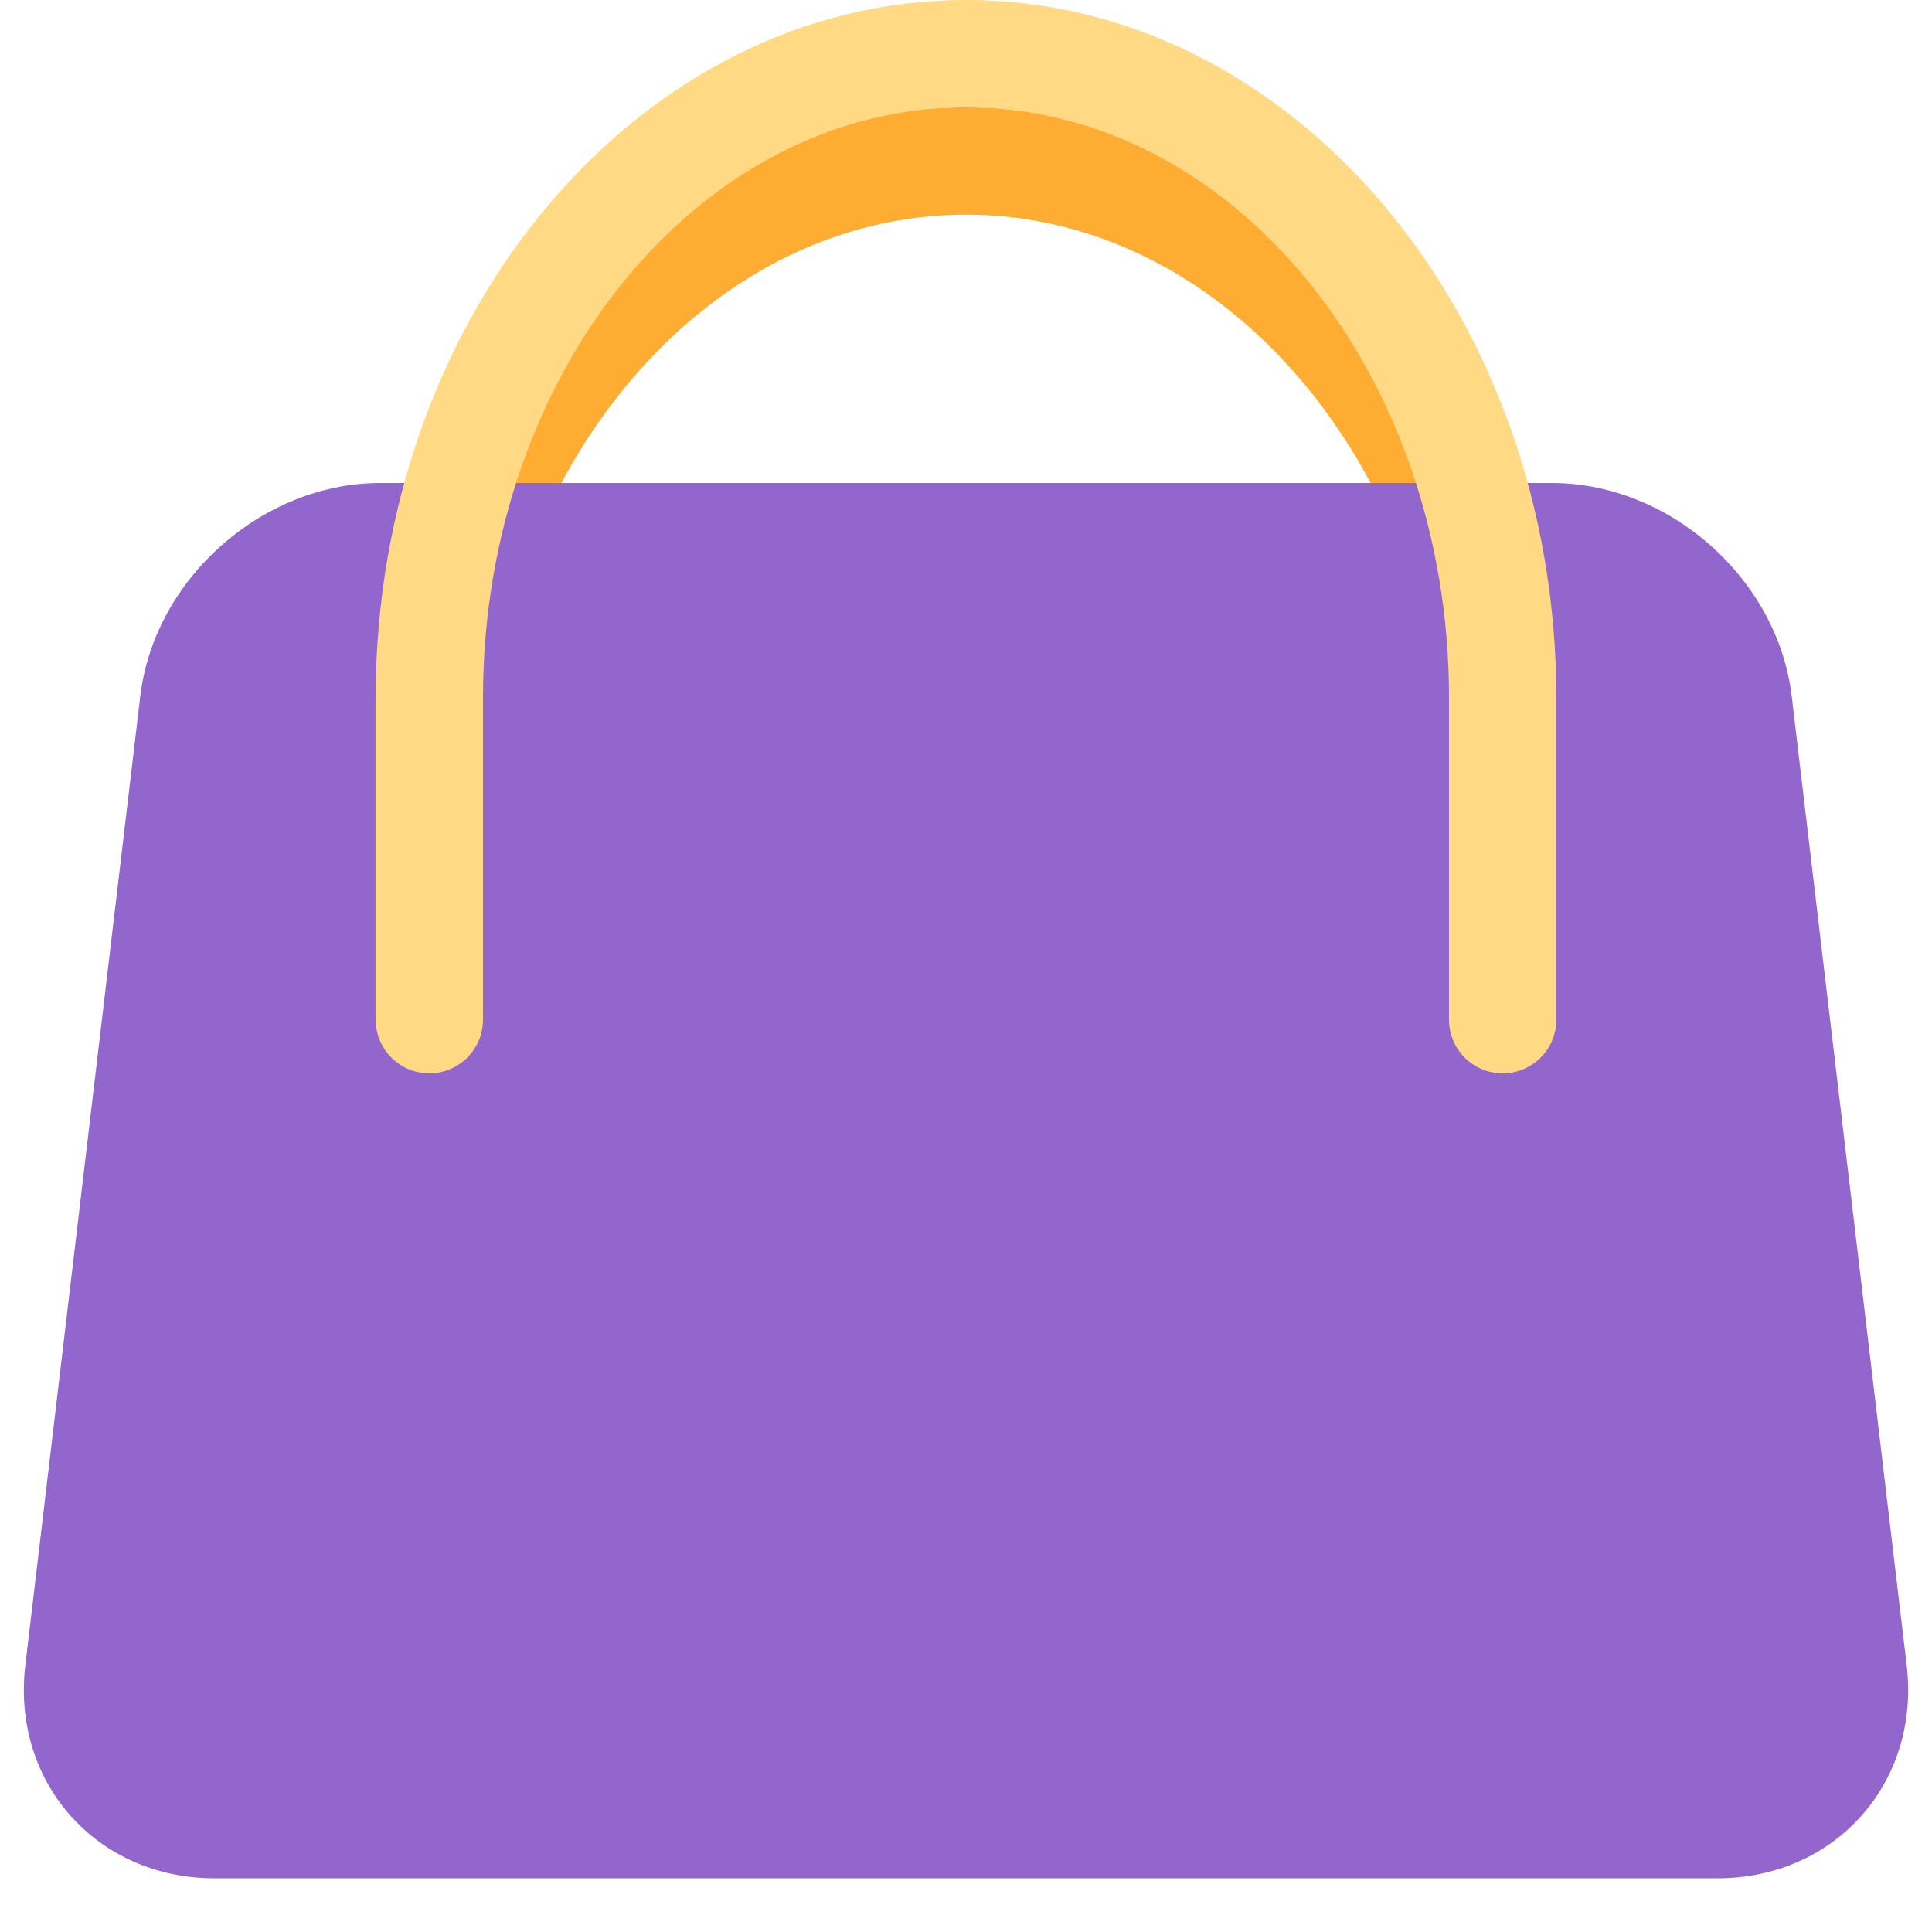
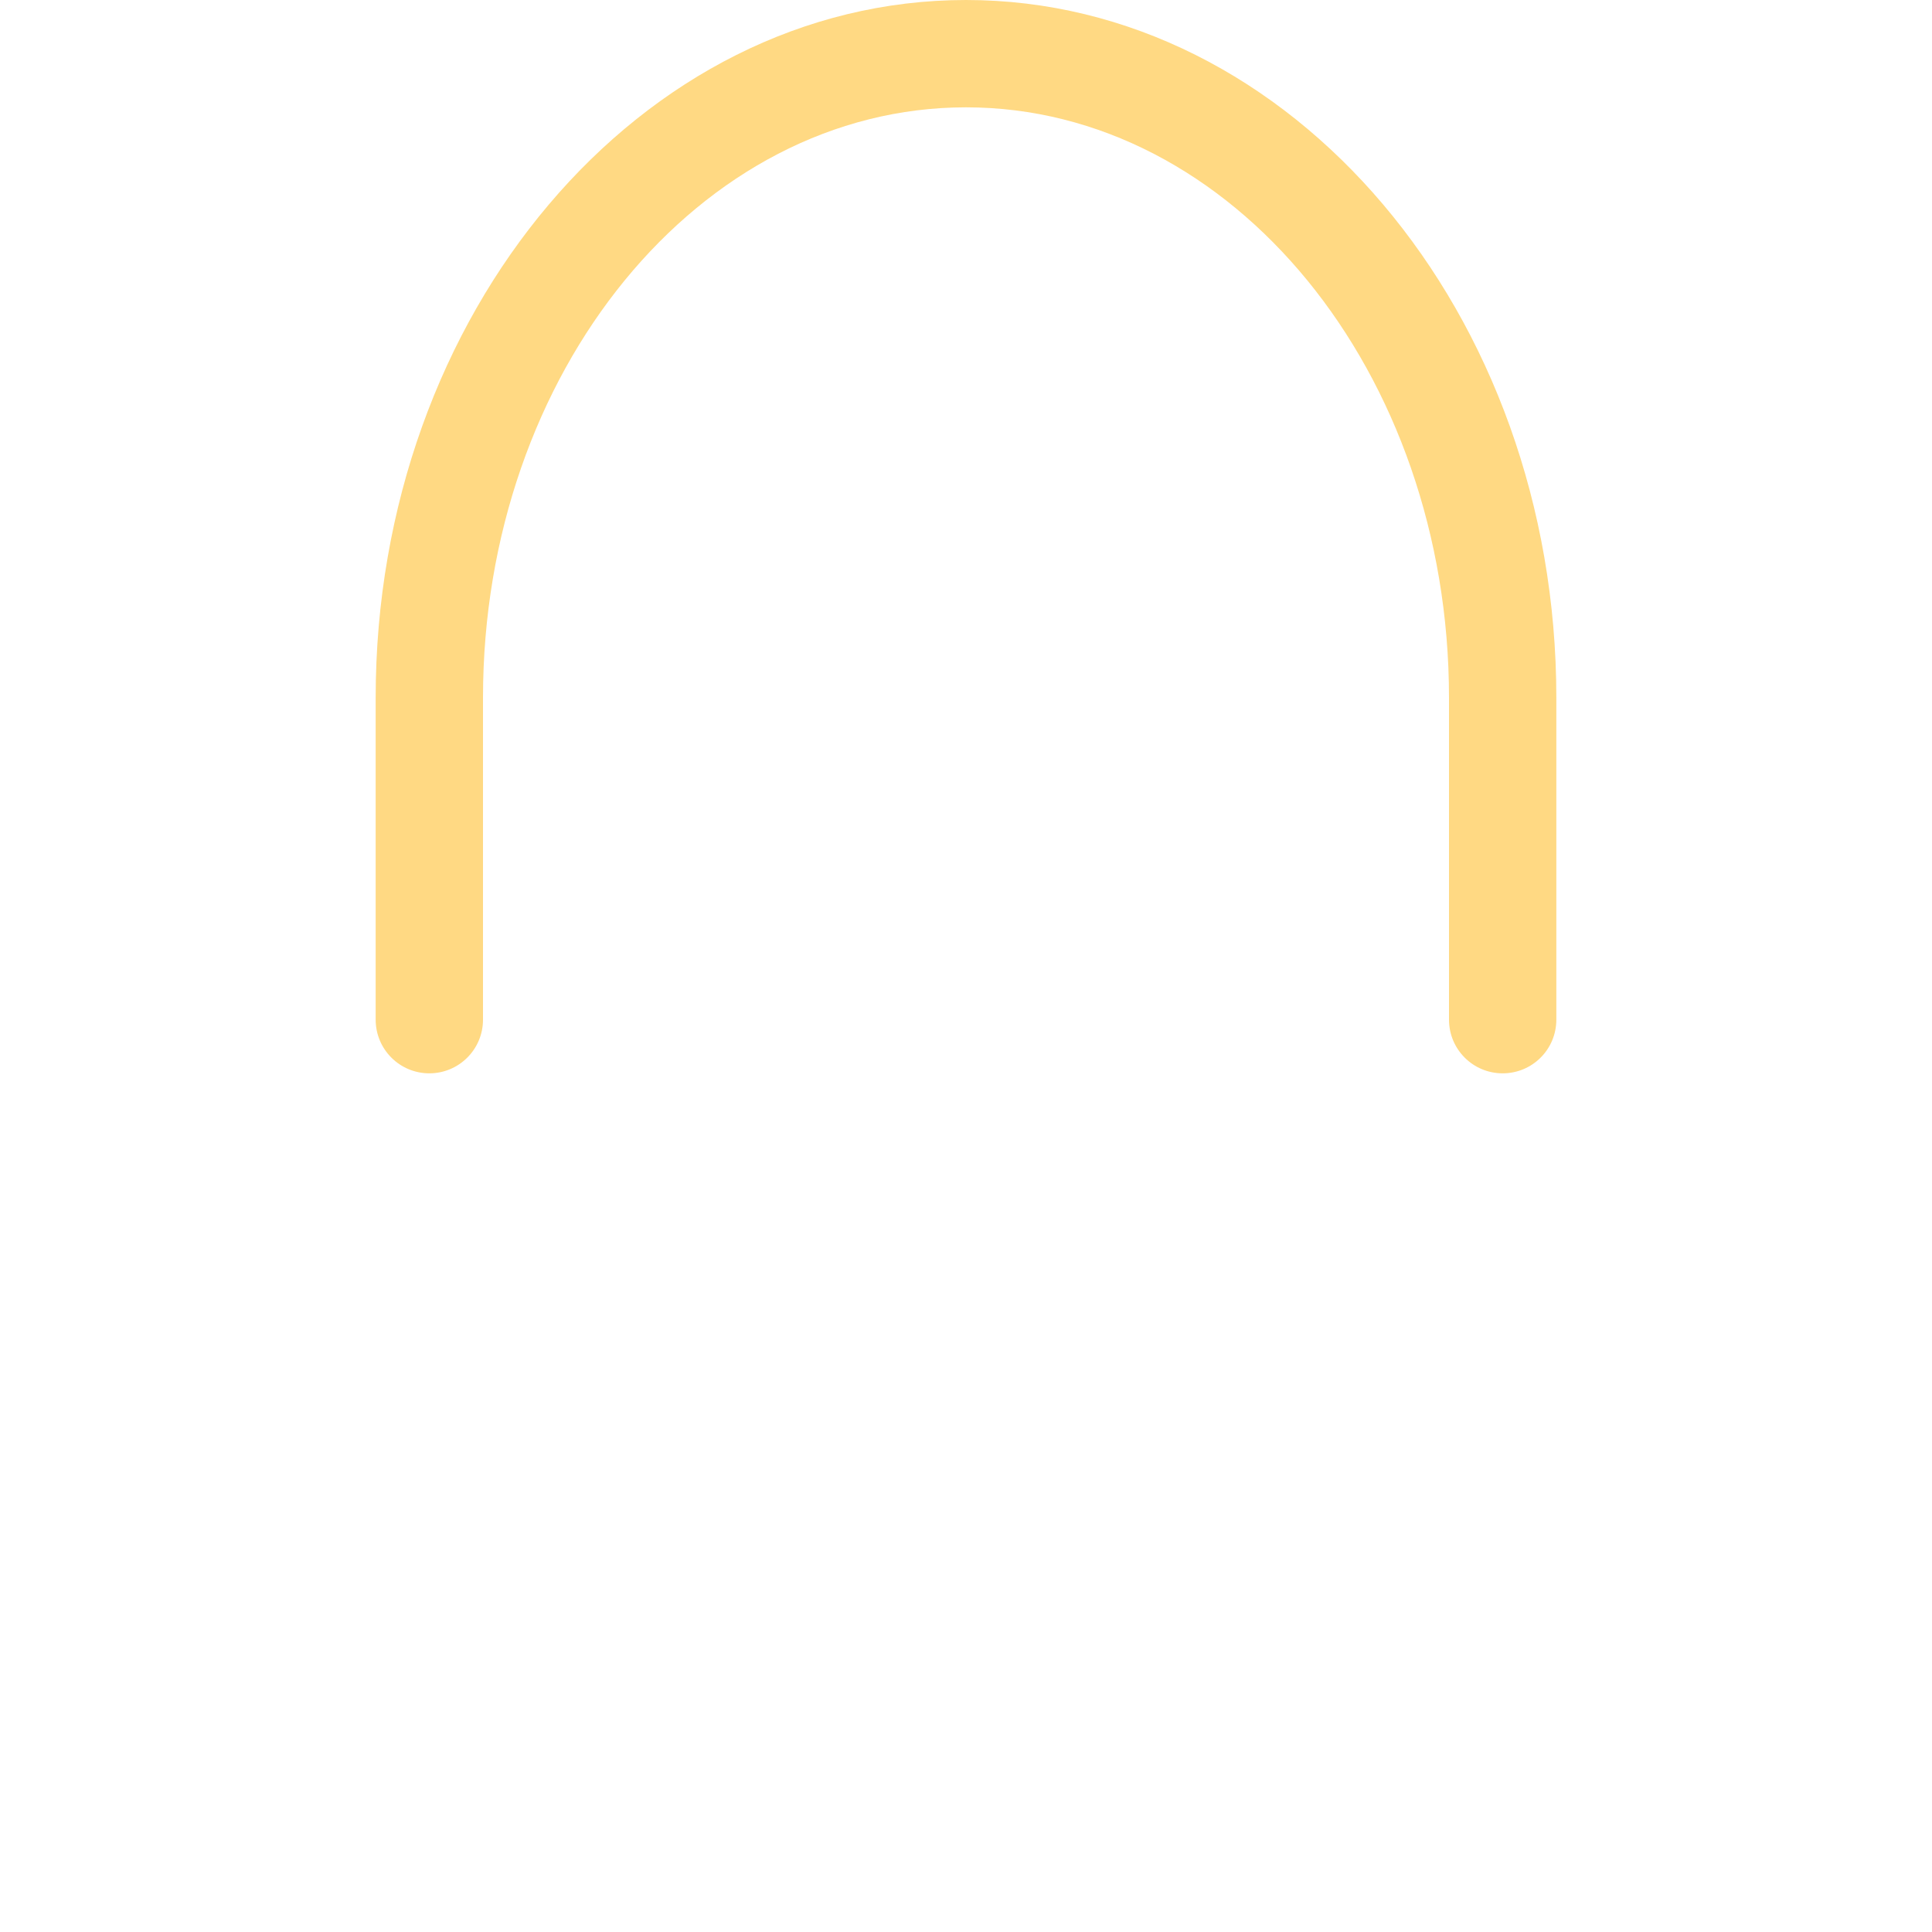
<svg xmlns="http://www.w3.org/2000/svg" viewBox="0 0 36 36">
-   <path d="M28 22c-.553 0-1-.447-1-1v-6c0-6.065-4.037-11-9-11-4.962 0-9 4.935-9 11v6c0 .553-.448 1-1 1s-1-.447-1-1v-6C7 7.832 11.935 2 18 2s11 5.832 11 13v6c0 .553-.447 1-1 1z" fill="#FFAC33" />
-   <path d="M33.386 12.972C33.126 10.788 31.114 9 28.914 9H7.086c-2.2 0-4.212 1.788-4.472 3.972L.472 31.028C.212 33.213 1.8 35 4 35h28c2.2 0 3.788-1.787 3.528-3.972l-2.142-18.056z" fill="#9266CC" />
  <path d="M28 20c-.553 0-1-.447-1-1v-6c0-6.065-4.037-11-9-11-4.962 0-9 4.935-9 11v6c0 .553-.448 1-1 1s-1-.447-1-1v-6C7 5.832 11.935 0 18 0s11 5.832 11 13v6c0 .553-.447 1-1 1z" fill="#FFD983" />
</svg>